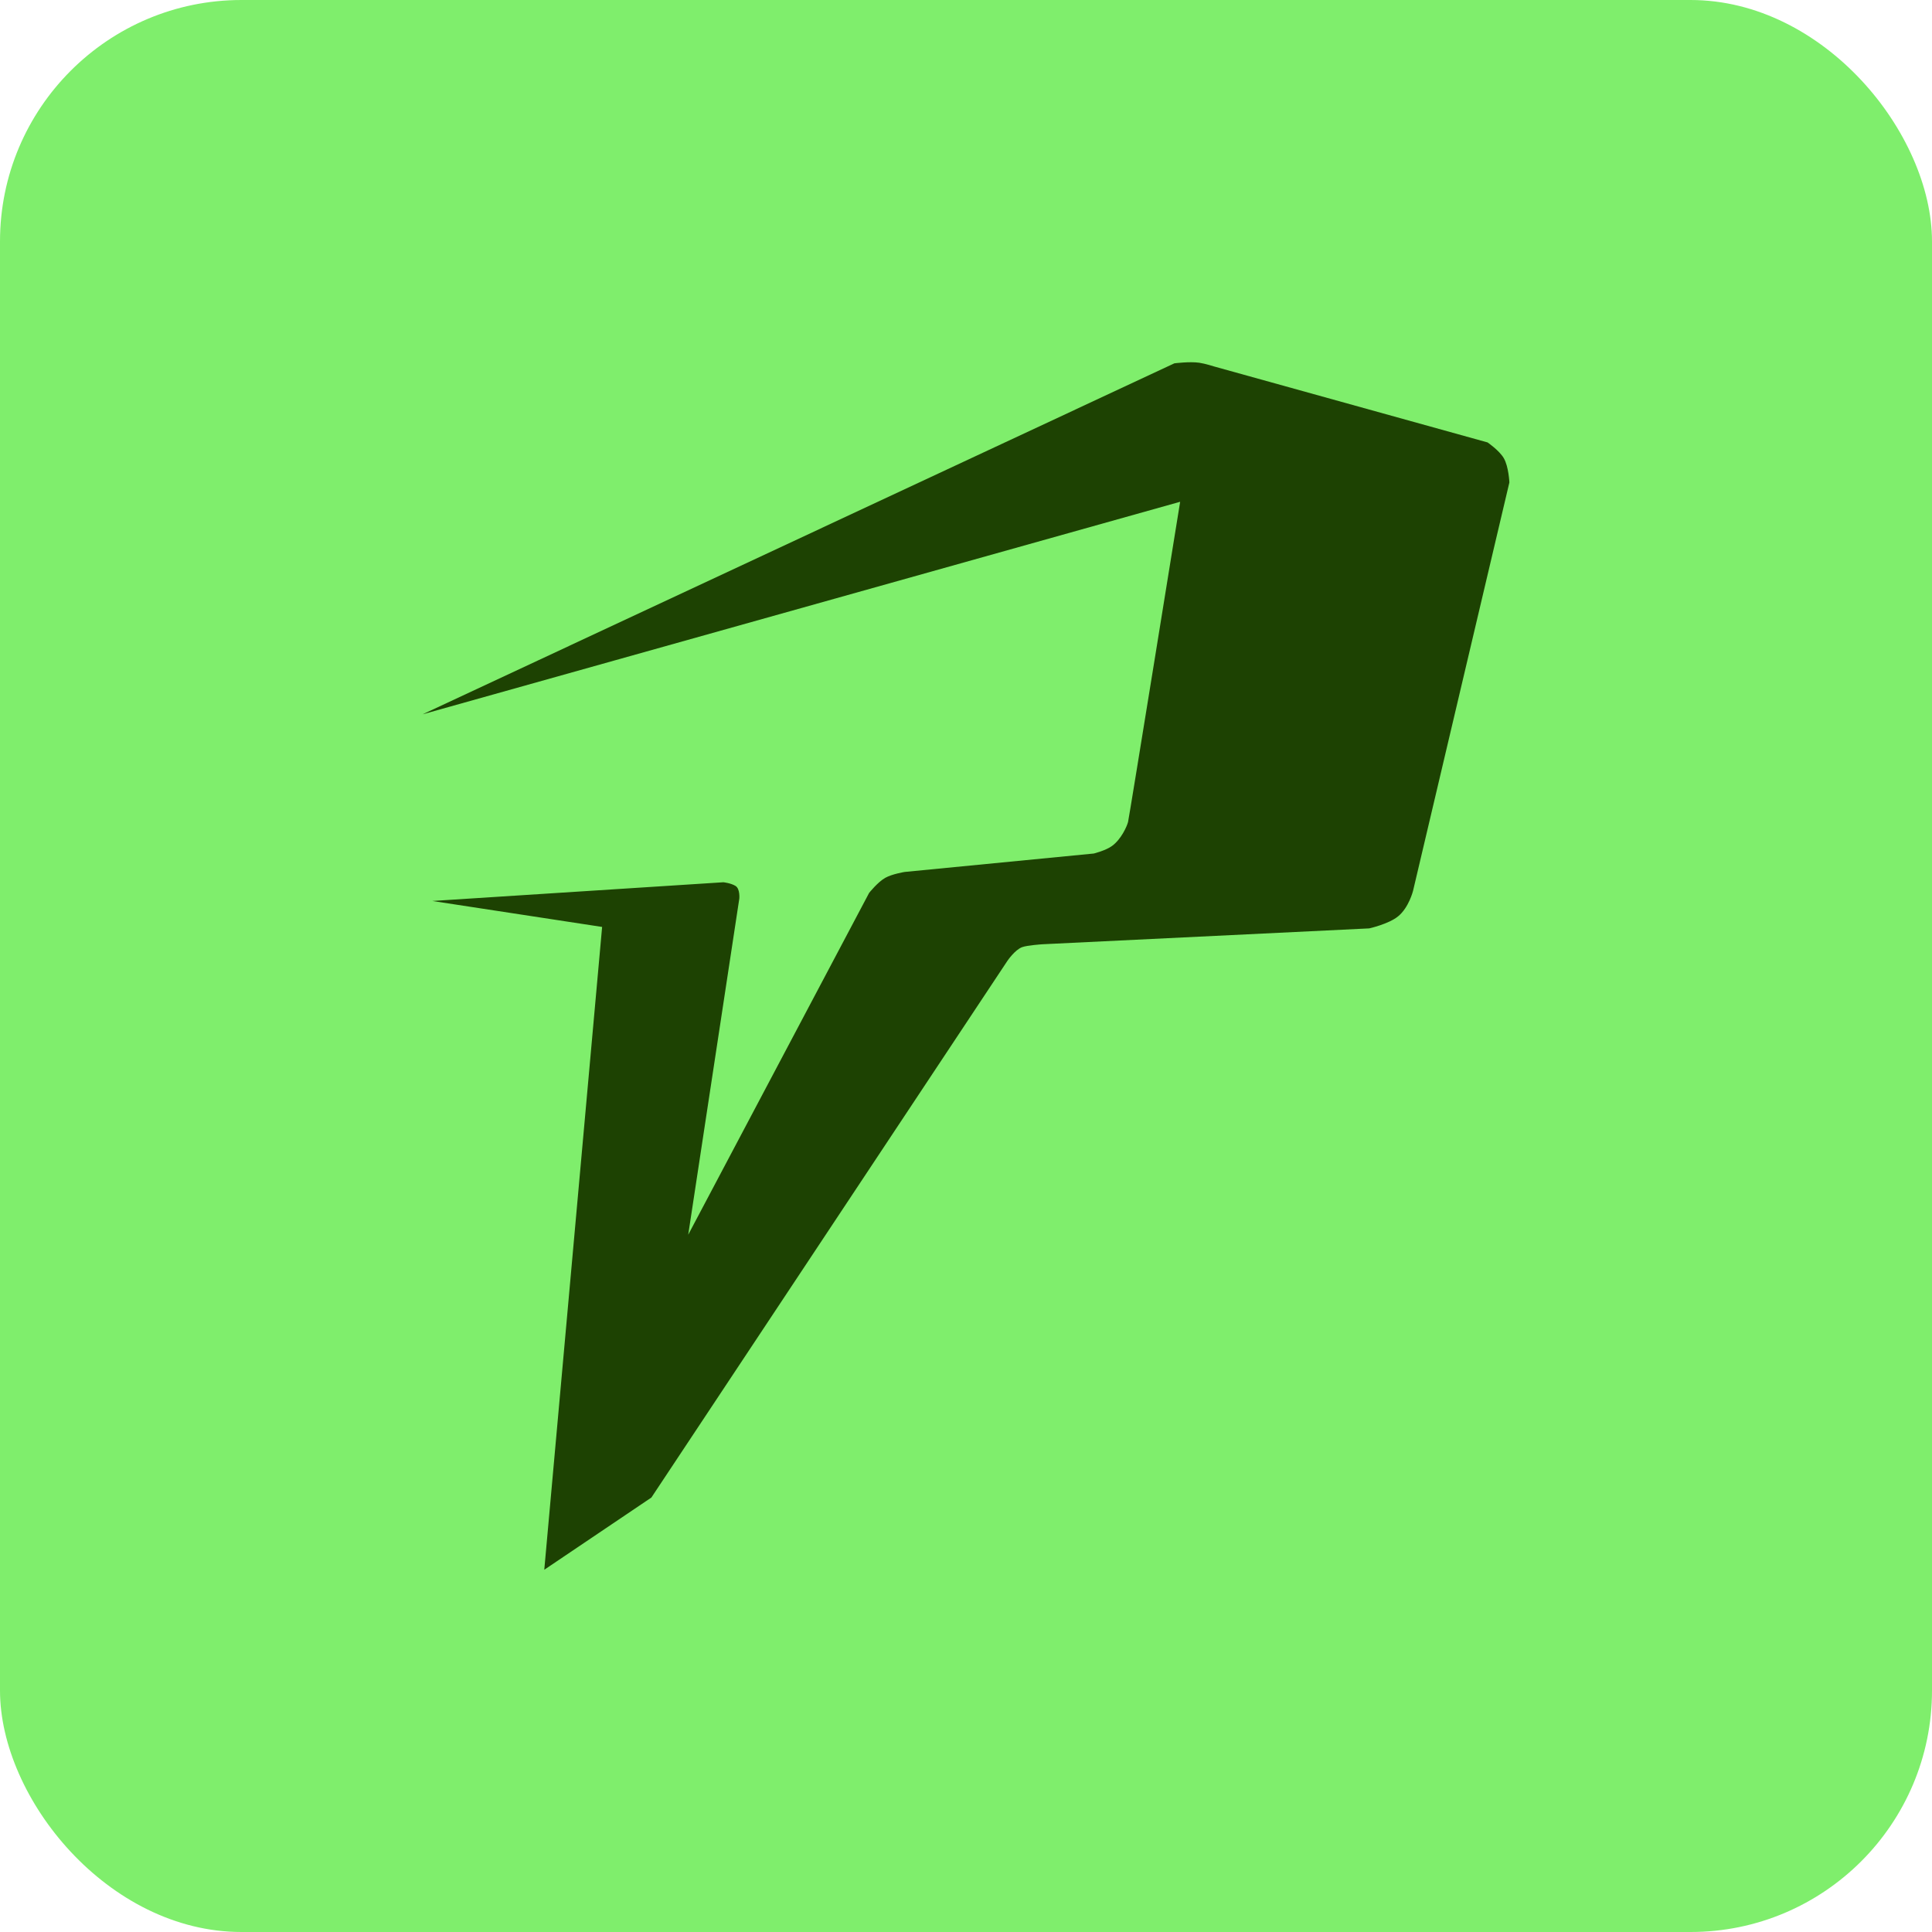
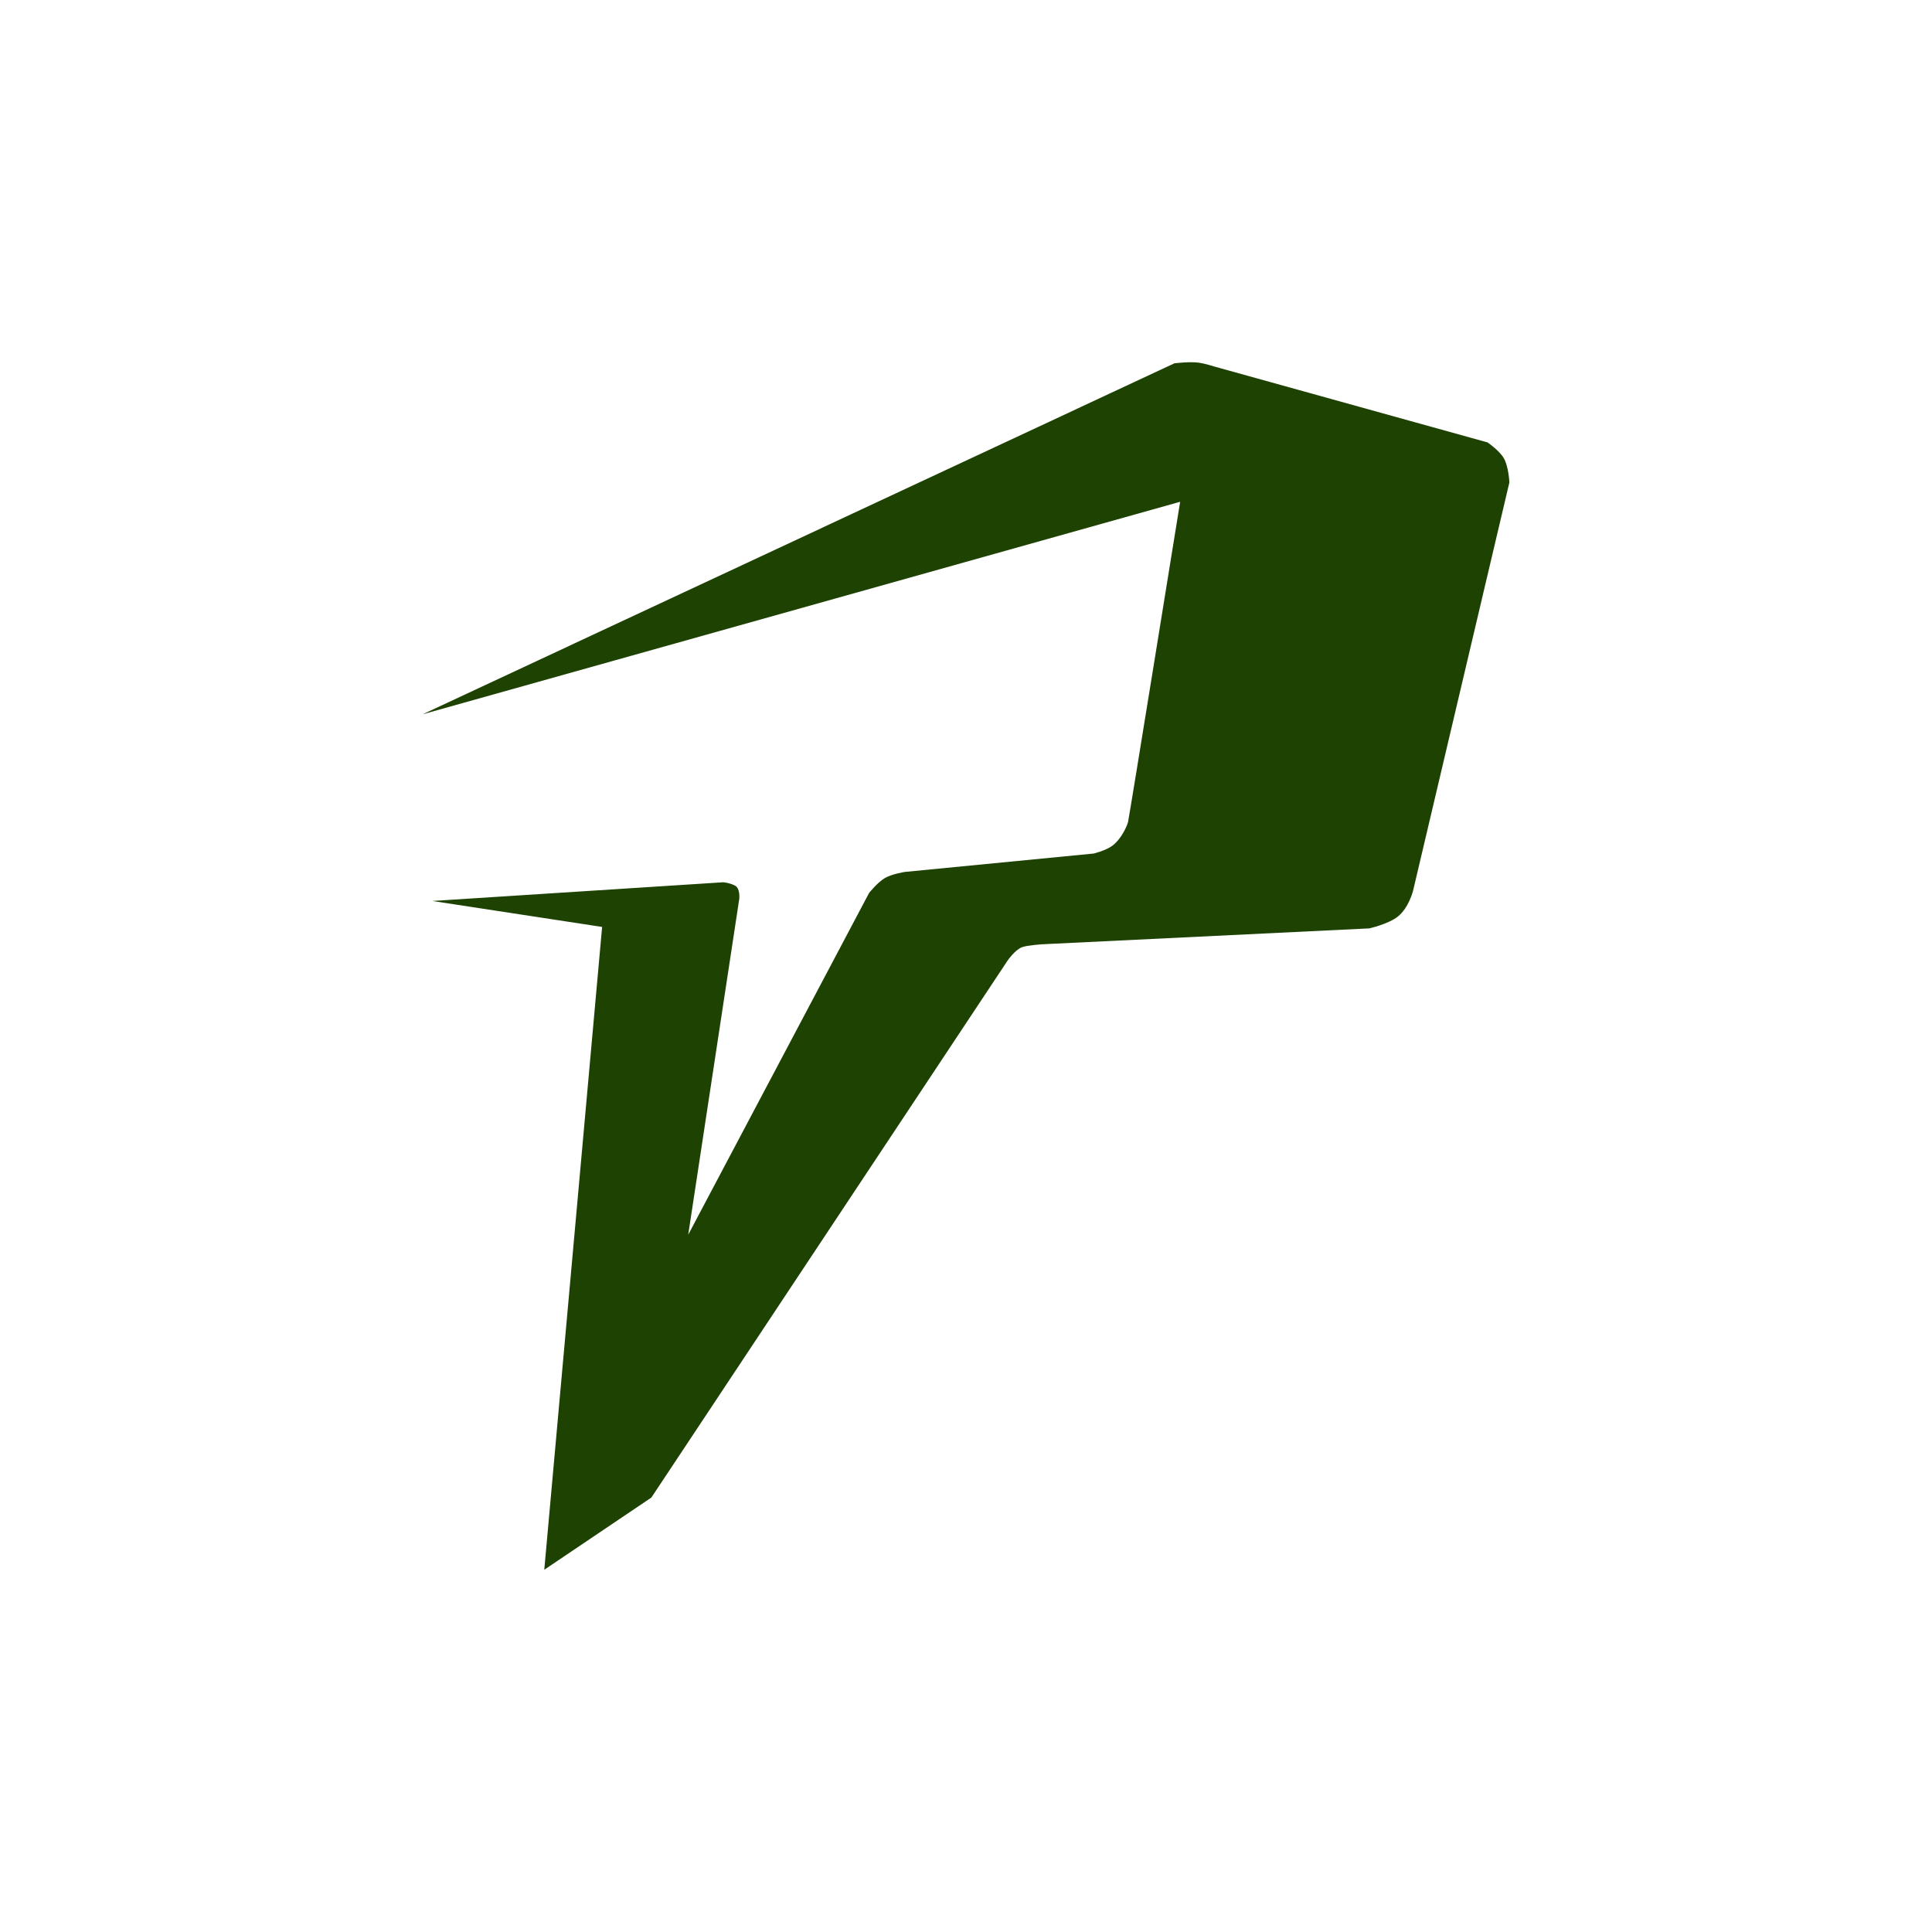
<svg xmlns="http://www.w3.org/2000/svg" width="32" height="32" viewBox="0 0 32 32" fill="none">
-   <rect width="32" height="32" rx="4" fill="#7FEE6C" />
  <path d="M19.451 6.018L7 11.831L19.547 8.311C19.547 8.311 18.703 13.54 18.684 13.615C18.664 13.69 18.57 13.902 18.418 14.012C18.316 14.087 18.117 14.137 18.117 14.137L14.986 14.442C14.986 14.442 14.778 14.475 14.664 14.539C14.538 14.609 14.395 14.79 14.395 14.79L11.399 20.451L12.245 14.885C12.245 14.885 12.261 14.723 12.183 14.674C12.105 14.626 11.982 14.613 11.982 14.613L7.16 14.923L9.973 15.353L9.015 26L10.789 24.804L16.685 15.916C16.685 15.916 16.807 15.734 16.929 15.688C17.015 15.656 17.266 15.64 17.266 15.64L22.679 15.377C22.679 15.377 23 15.305 23.155 15.179C23.336 15.033 23.405 14.753 23.405 14.753L25 7.991C25 7.991 24.989 7.728 24.907 7.588C24.834 7.462 24.639 7.328 24.639 7.328L20.11 6.07C20.11 6.07 19.961 6.022 19.863 6.008C19.704 5.985 19.451 6.018 19.451 6.018Z" fill="#1D4202" />
</svg>